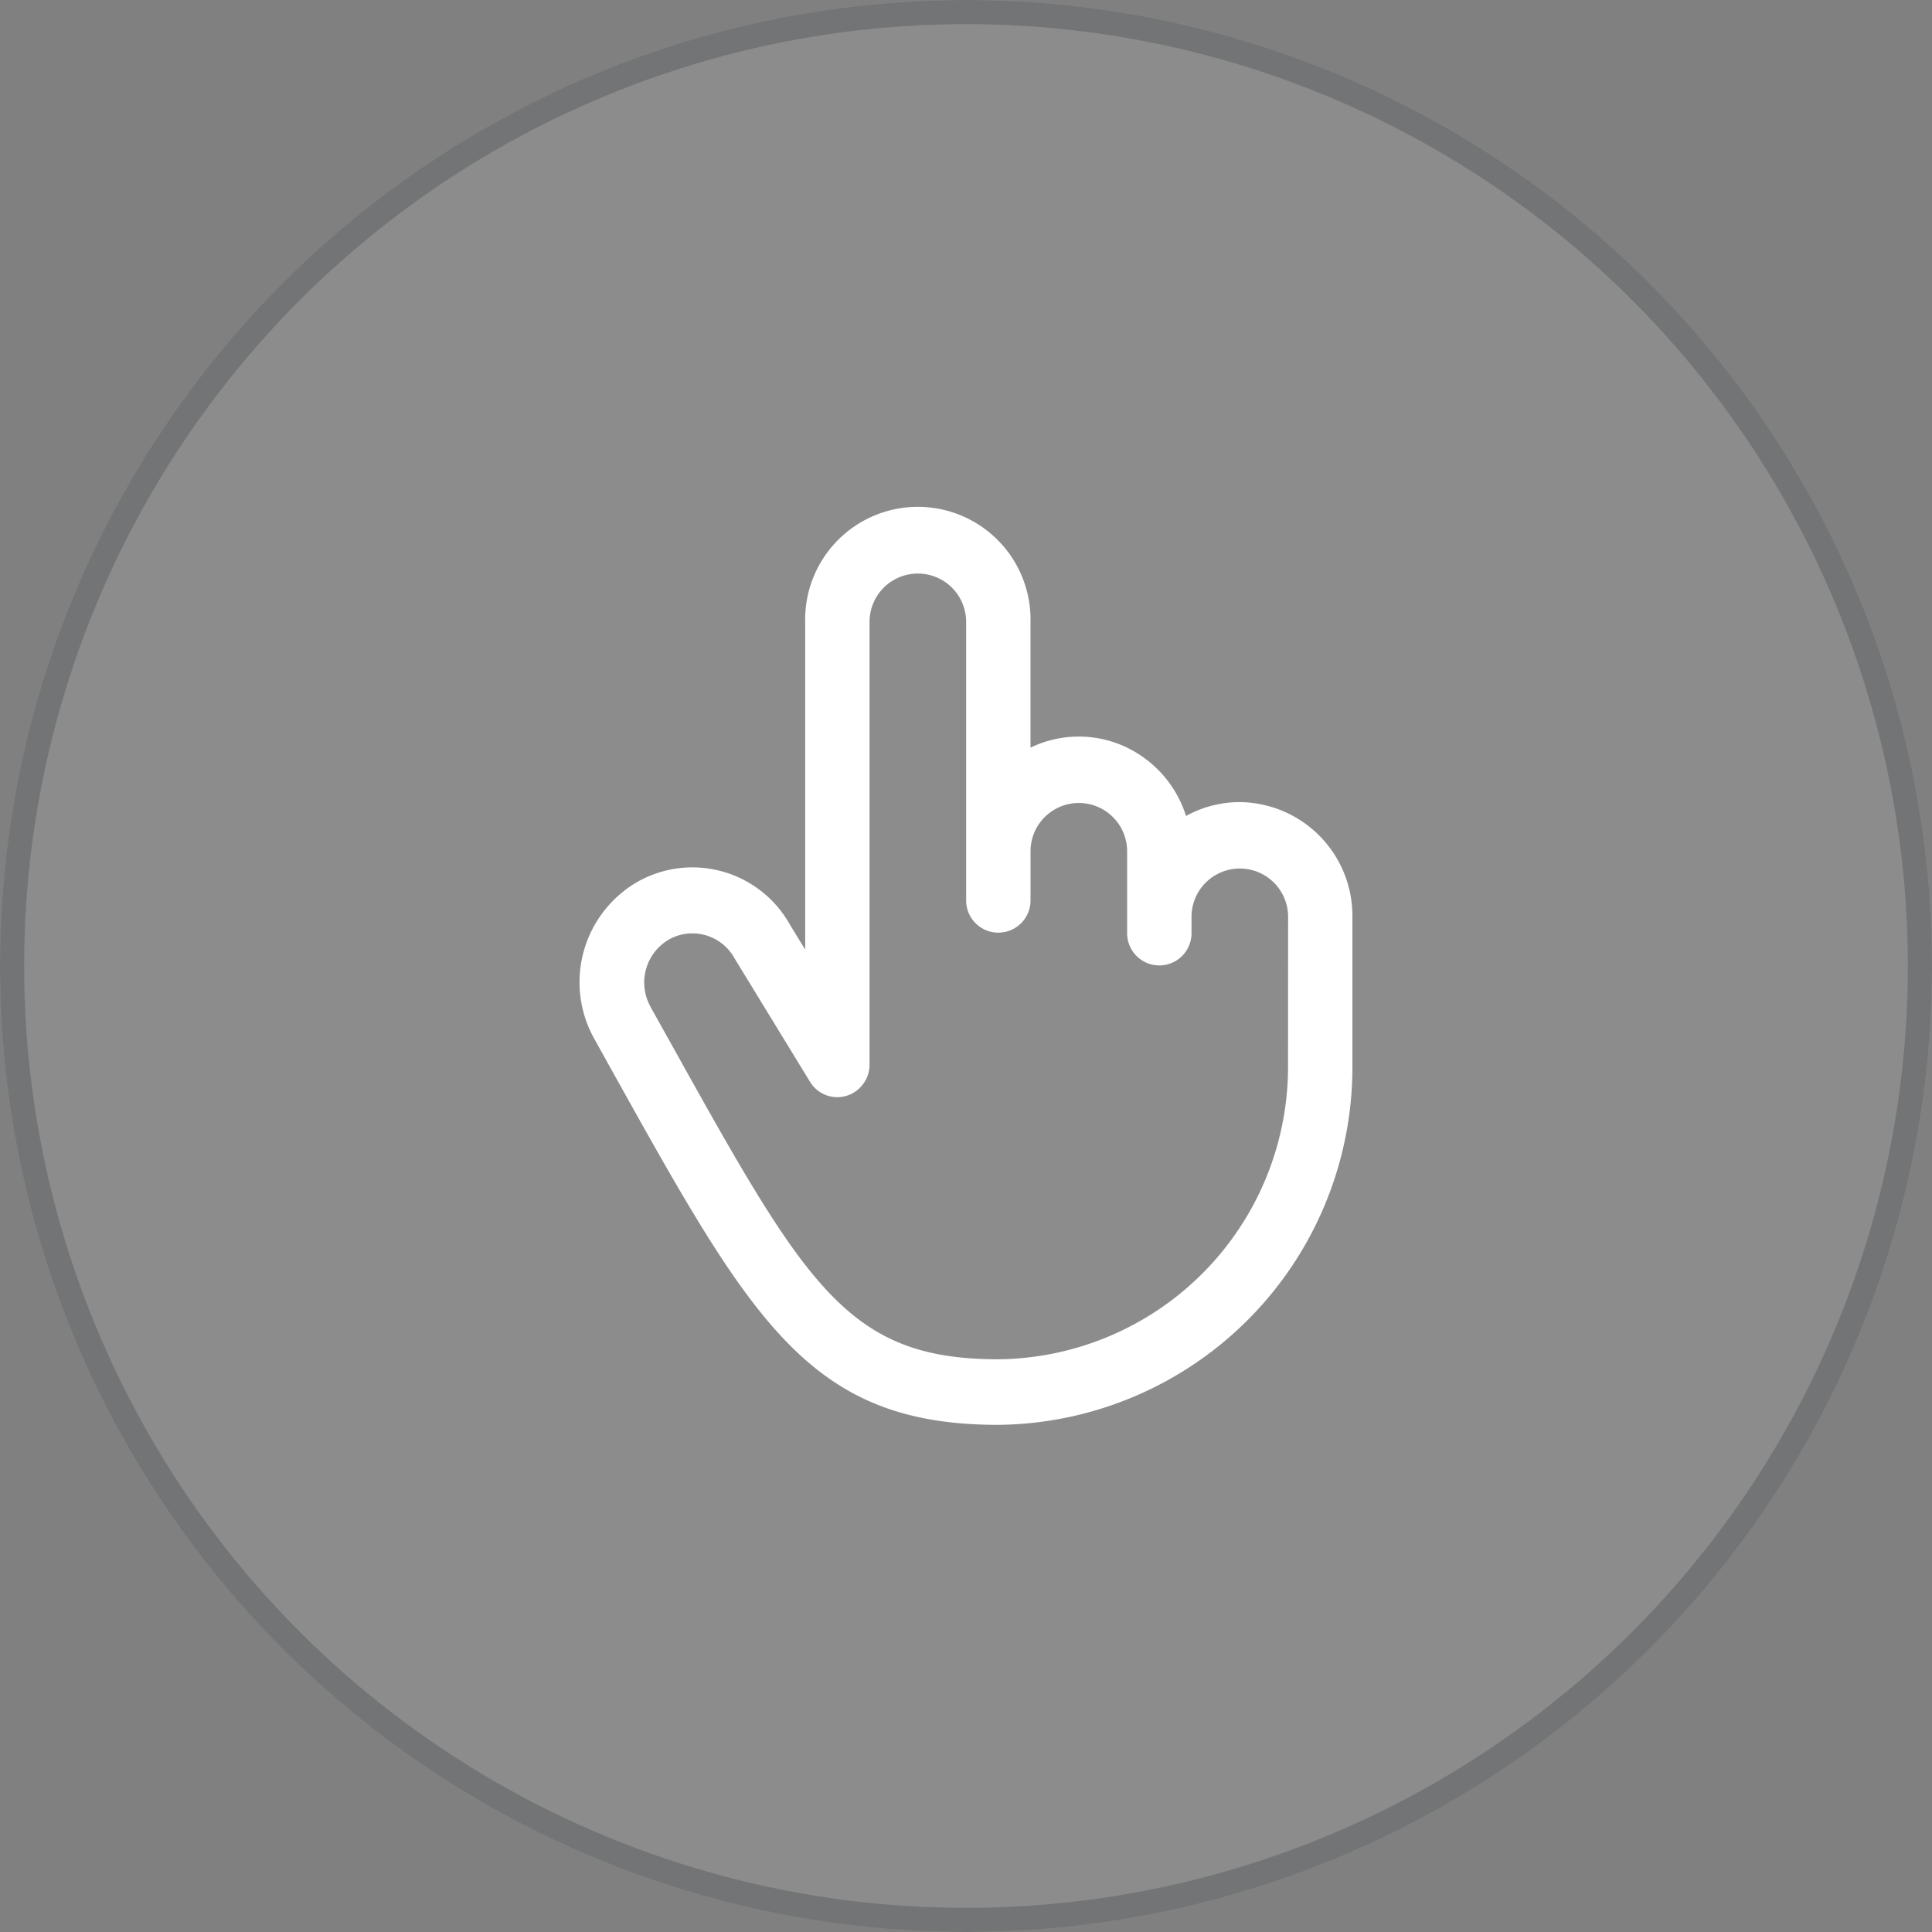
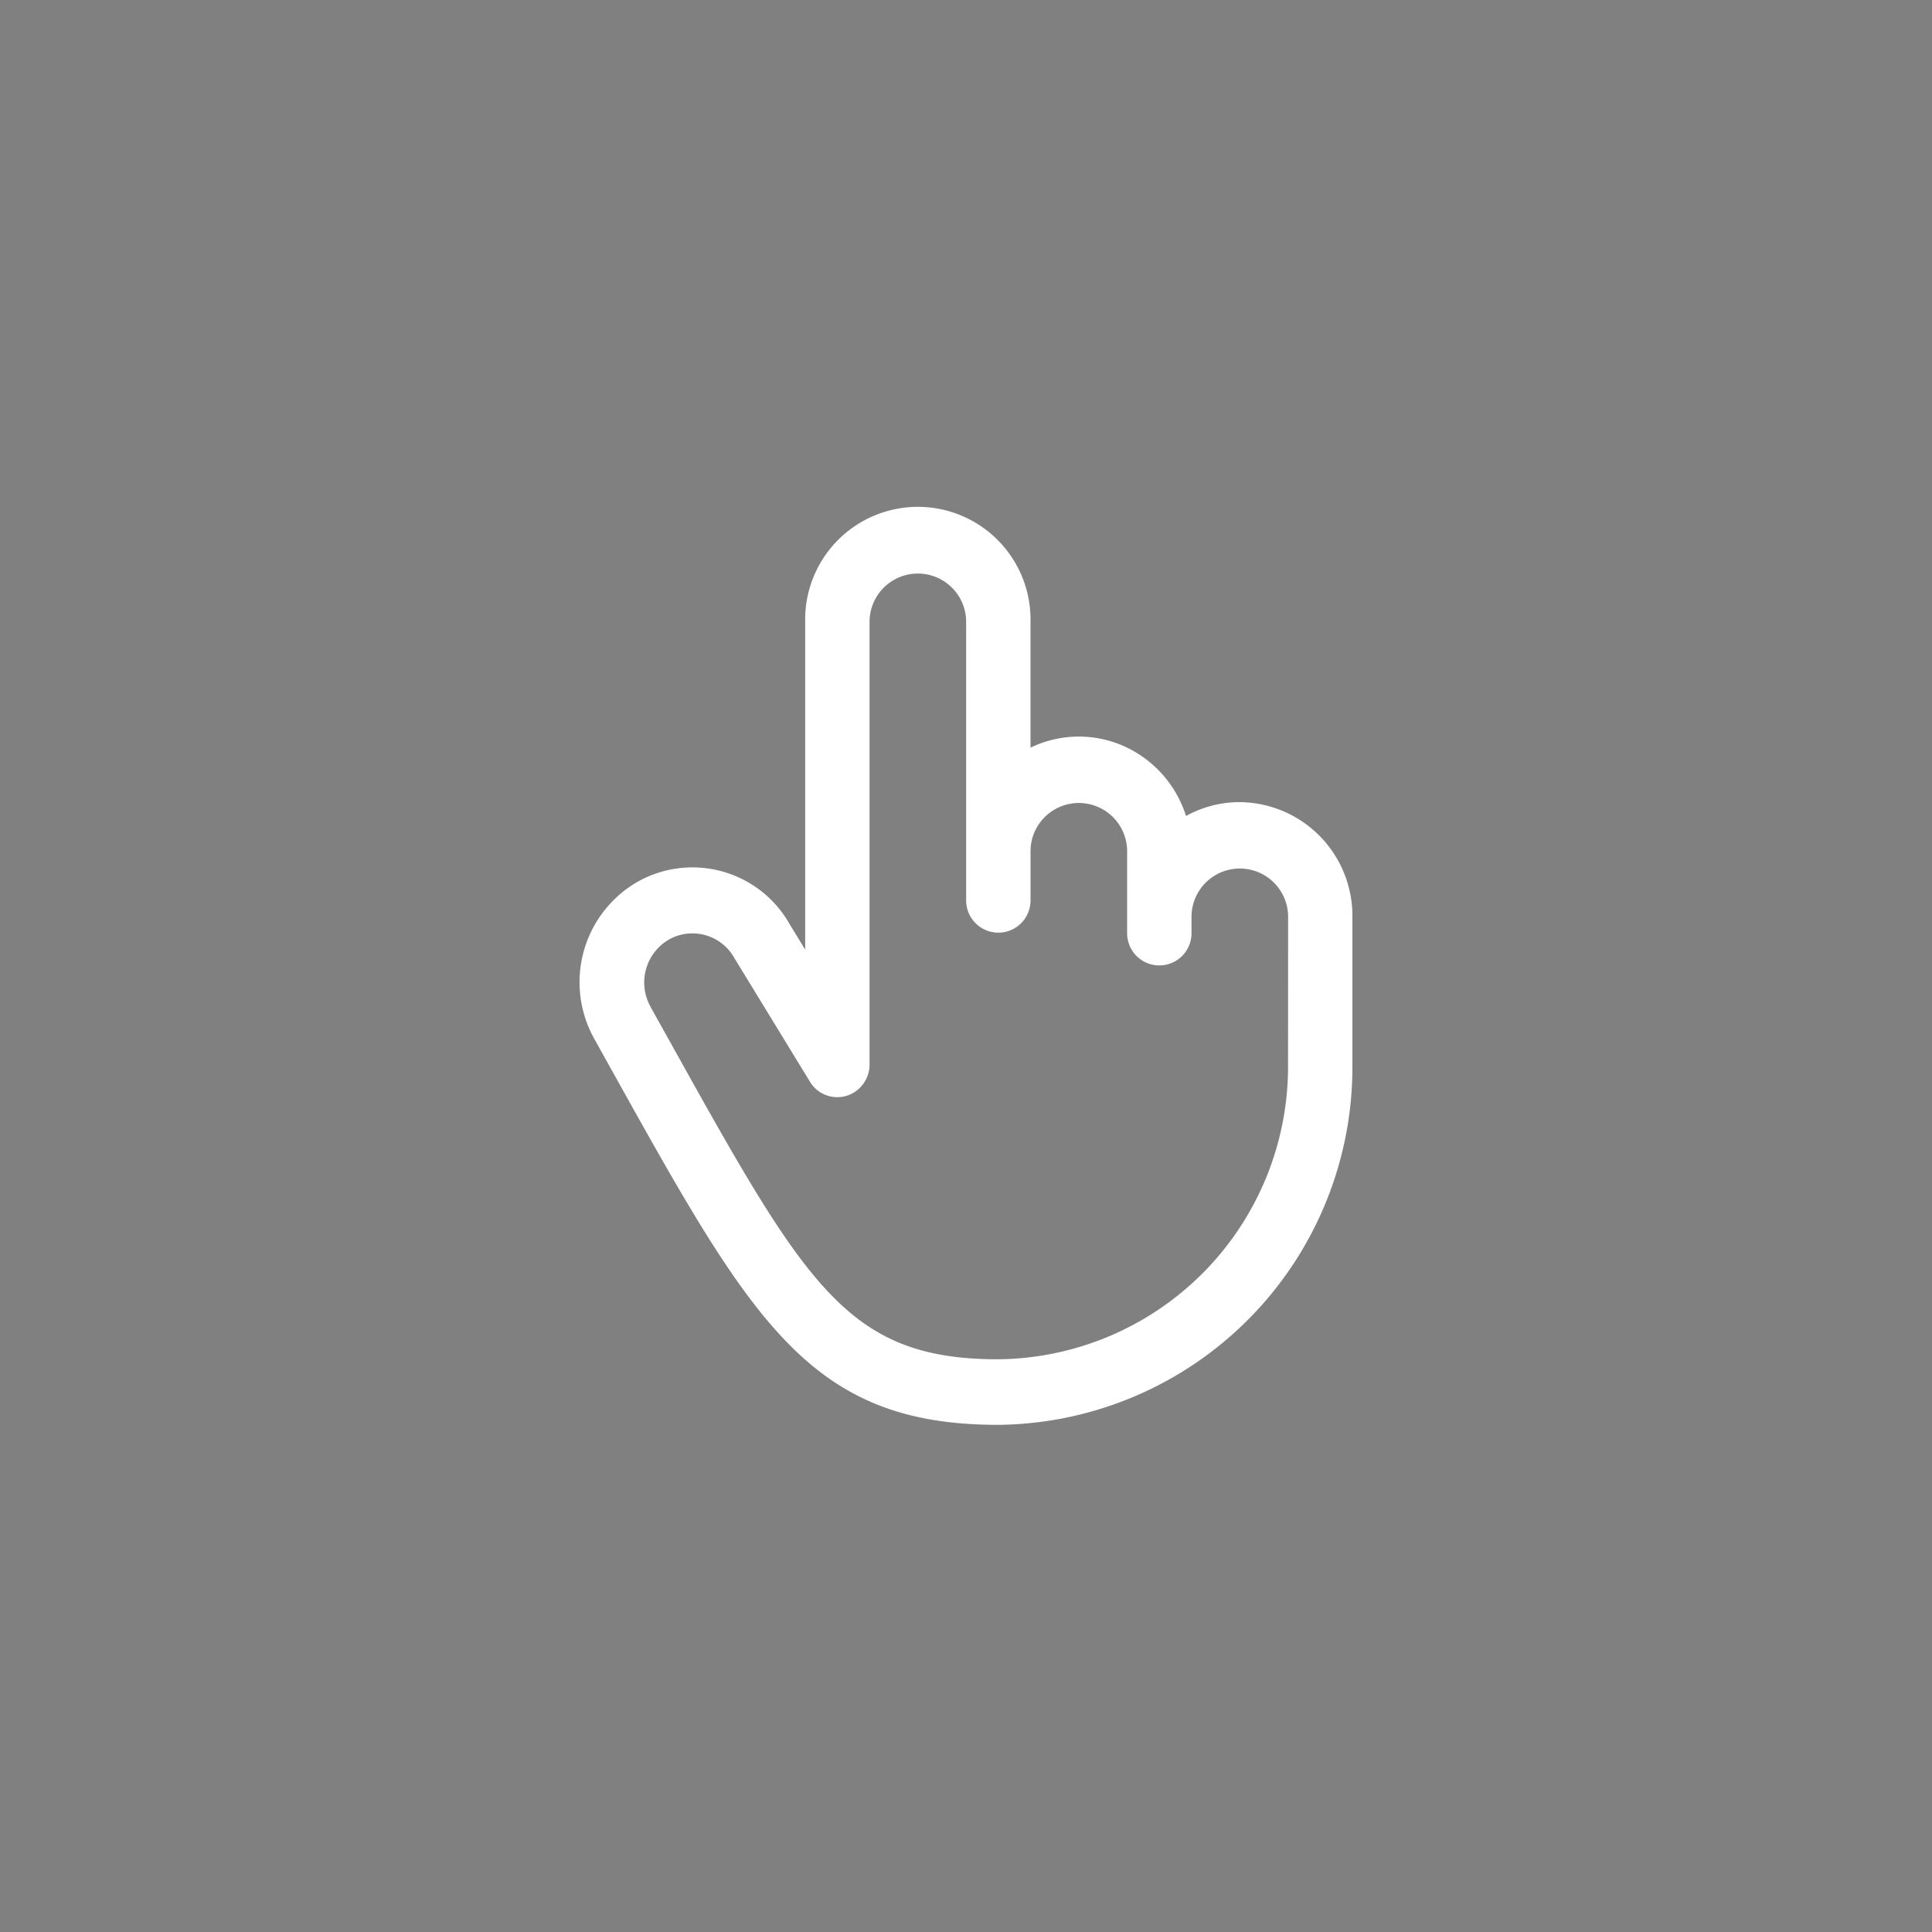
<svg xmlns="http://www.w3.org/2000/svg" width="80" height="80" viewBox="0 0 80 80">
  <rect x="0" y="0" width="80" height="80" fill="#808080" stroke="none" />
  <g id="cercle-main" transform="translate(-247 -3568.106)">
    <g id="Ellipse_693" data-name="Ellipse 693" transform="translate(247 3568.106)" fill="#fff" stroke="#020f11" stroke-width="1" opacity="0.1">
-       <circle cx="40" cy="40" r="40" stroke="none" />
-       <circle cx="40" cy="40" r="39.5" fill="none" />
-     </g>
+       </g>
    <path id="hand-pointing" d="M51.273,28.214a4.576,4.576,0,0,0-2.224.575,4.72,4.72,0,0,0-2.59-2.9,4.589,4.589,0,0,0-3.85.07V20.75a4.666,4.666,0,1,0-9.33,0V34.321l-.636-1.04a4.622,4.622,0,0,0-6.38-1.724,4.8,4.8,0,0,0-1.693,6.5l.778,1.4C31.081,49.74,33.454,54,41.276,54A14.814,14.814,0,0,0,55.938,39.071V32.964a4.708,4.708,0,0,0-4.665-4.75Zm2,10.857a12.12,12.12,0,0,1-12,12.214c-6.27,0-7.971-3.054-13.609-13.178l-.781-1.4V36.7a2.056,2.056,0,0,1,.728-2.78,1.952,1.952,0,0,1,1-.271,1.993,1.993,0,0,1,1.734,1.018.3.3,0,0,0,.023.039l3.111,5.089a1.322,1.322,0,0,0,1.5.584,1.354,1.354,0,0,0,.965-1.3V20.75a2,2,0,1,1,4,0V32.286a1.333,1.333,0,1,0,2.666,0V30.25a2,2,0,1,1,4,0v3.393a1.333,1.333,0,1,0,2.666,0v-.679a2,2,0,1,1,4,0Z" transform="translate(247.062 3573.106)" fill="#fff" />
  </g>
</svg>